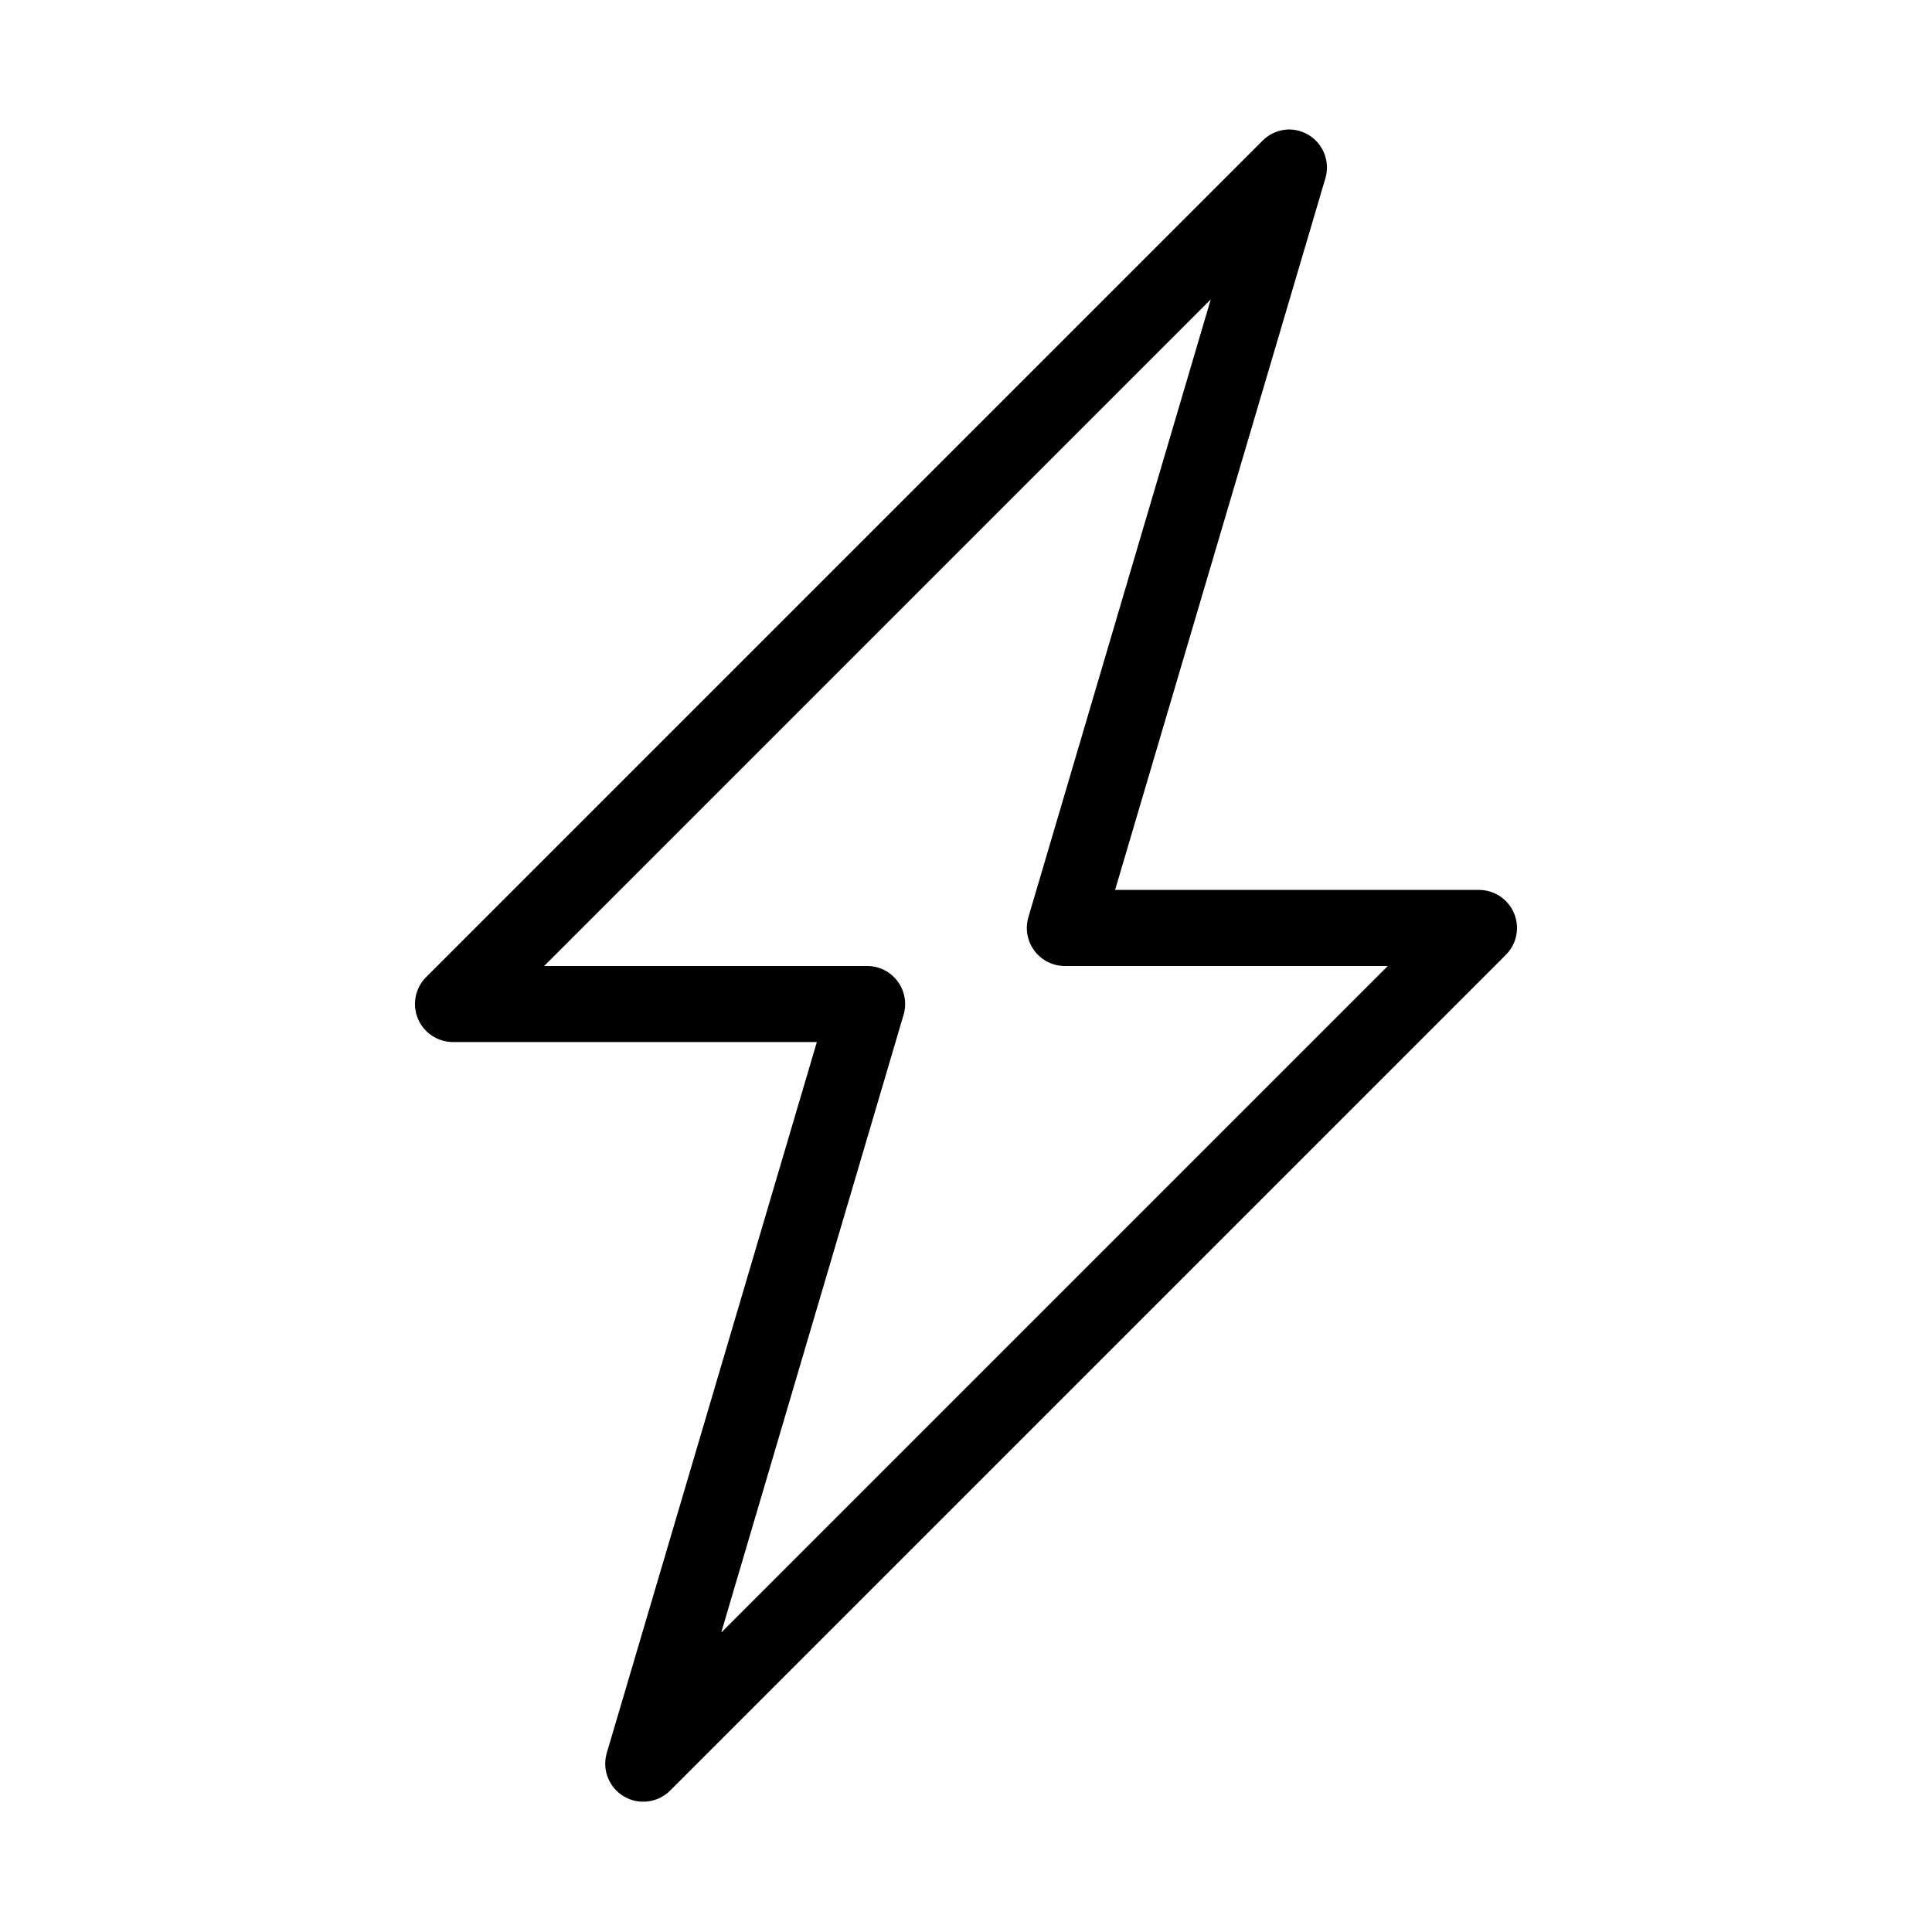
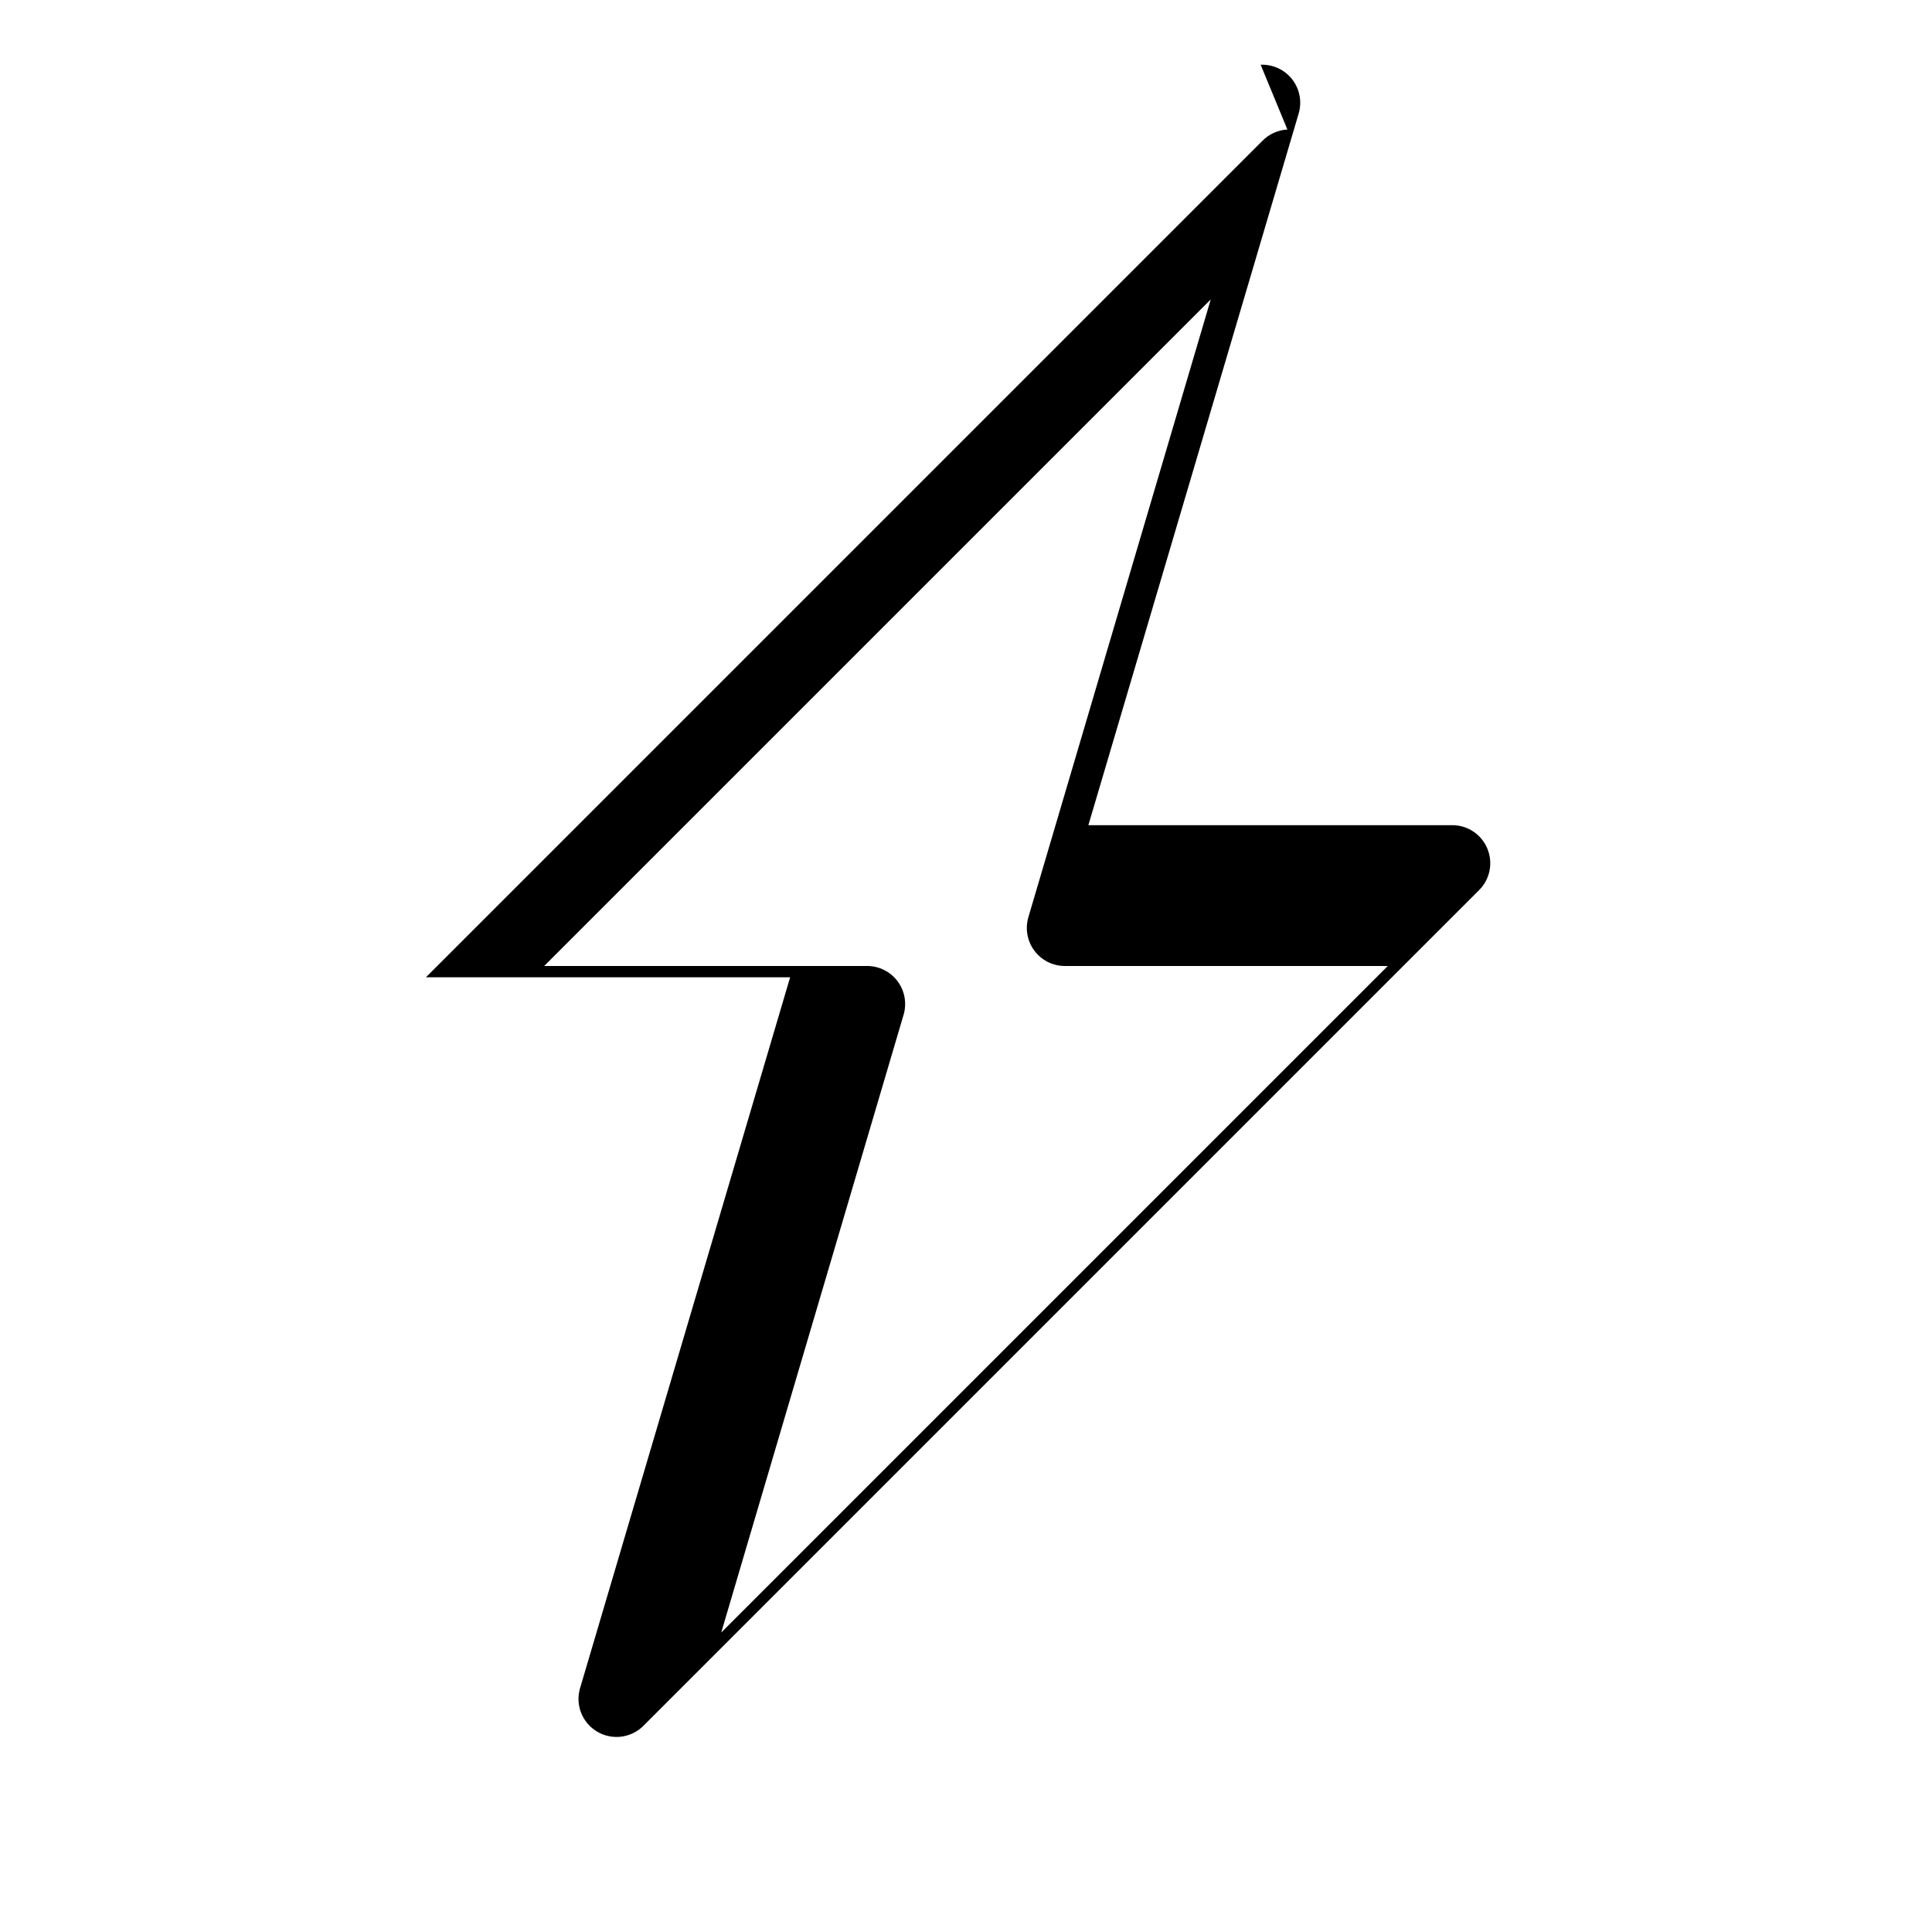
<svg xmlns="http://www.w3.org/2000/svg" fill="#000000" width="800px" height="800px" version="1.1" viewBox="144 144 512 512">
-   <path d="m485.17 178.32c-2.496 0.141-4.856 1.207-6.609 2.992l-221.68 221.68c-2.848 2.879-3.695 7.184-2.148 10.926 1.547 3.746 5.184 6.199 9.23 6.234h96.512l-55.734 188.61c-1.18 4.363 0.691 8.984 4.578 11.293 3.891 2.312 8.84 1.75 12.113-1.375l221.68-221.68c2.848-2.883 3.691-7.188 2.144-10.93-1.543-3.746-5.18-6.199-9.23-6.231h-96.512l55.734-188.61c0.914-3.117 0.273-6.484-1.723-9.043-2-2.559-5.109-4-8.355-3.867zm-20.309 45.027-48.336 163.74h0.004c-0.891 3.035-0.305 6.312 1.582 8.848 1.891 2.539 4.859 4.043 8.02 4.062h85.648l-176.65 176.65 48.336-163.74c0.887-3.035 0.301-6.312-1.586-8.848-1.887-2.539-4.856-4.043-8.02-4.062h-85.648z" />
+   <path d="m485.17 178.32c-2.496 0.141-4.856 1.207-6.609 2.992l-221.68 221.68h96.512l-55.734 188.61c-1.18 4.363 0.691 8.984 4.578 11.293 3.891 2.312 8.84 1.75 12.113-1.375l221.68-221.68c2.848-2.883 3.691-7.188 2.144-10.93-1.543-3.746-5.18-6.199-9.23-6.231h-96.512l55.734-188.61c0.914-3.117 0.273-6.484-1.723-9.043-2-2.559-5.109-4-8.355-3.867zm-20.309 45.027-48.336 163.74h0.004c-0.891 3.035-0.305 6.312 1.582 8.848 1.891 2.539 4.859 4.043 8.02 4.062h85.648l-176.65 176.65 48.336-163.74c0.887-3.035 0.301-6.312-1.586-8.848-1.887-2.539-4.856-4.043-8.02-4.062h-85.648z" />
</svg>